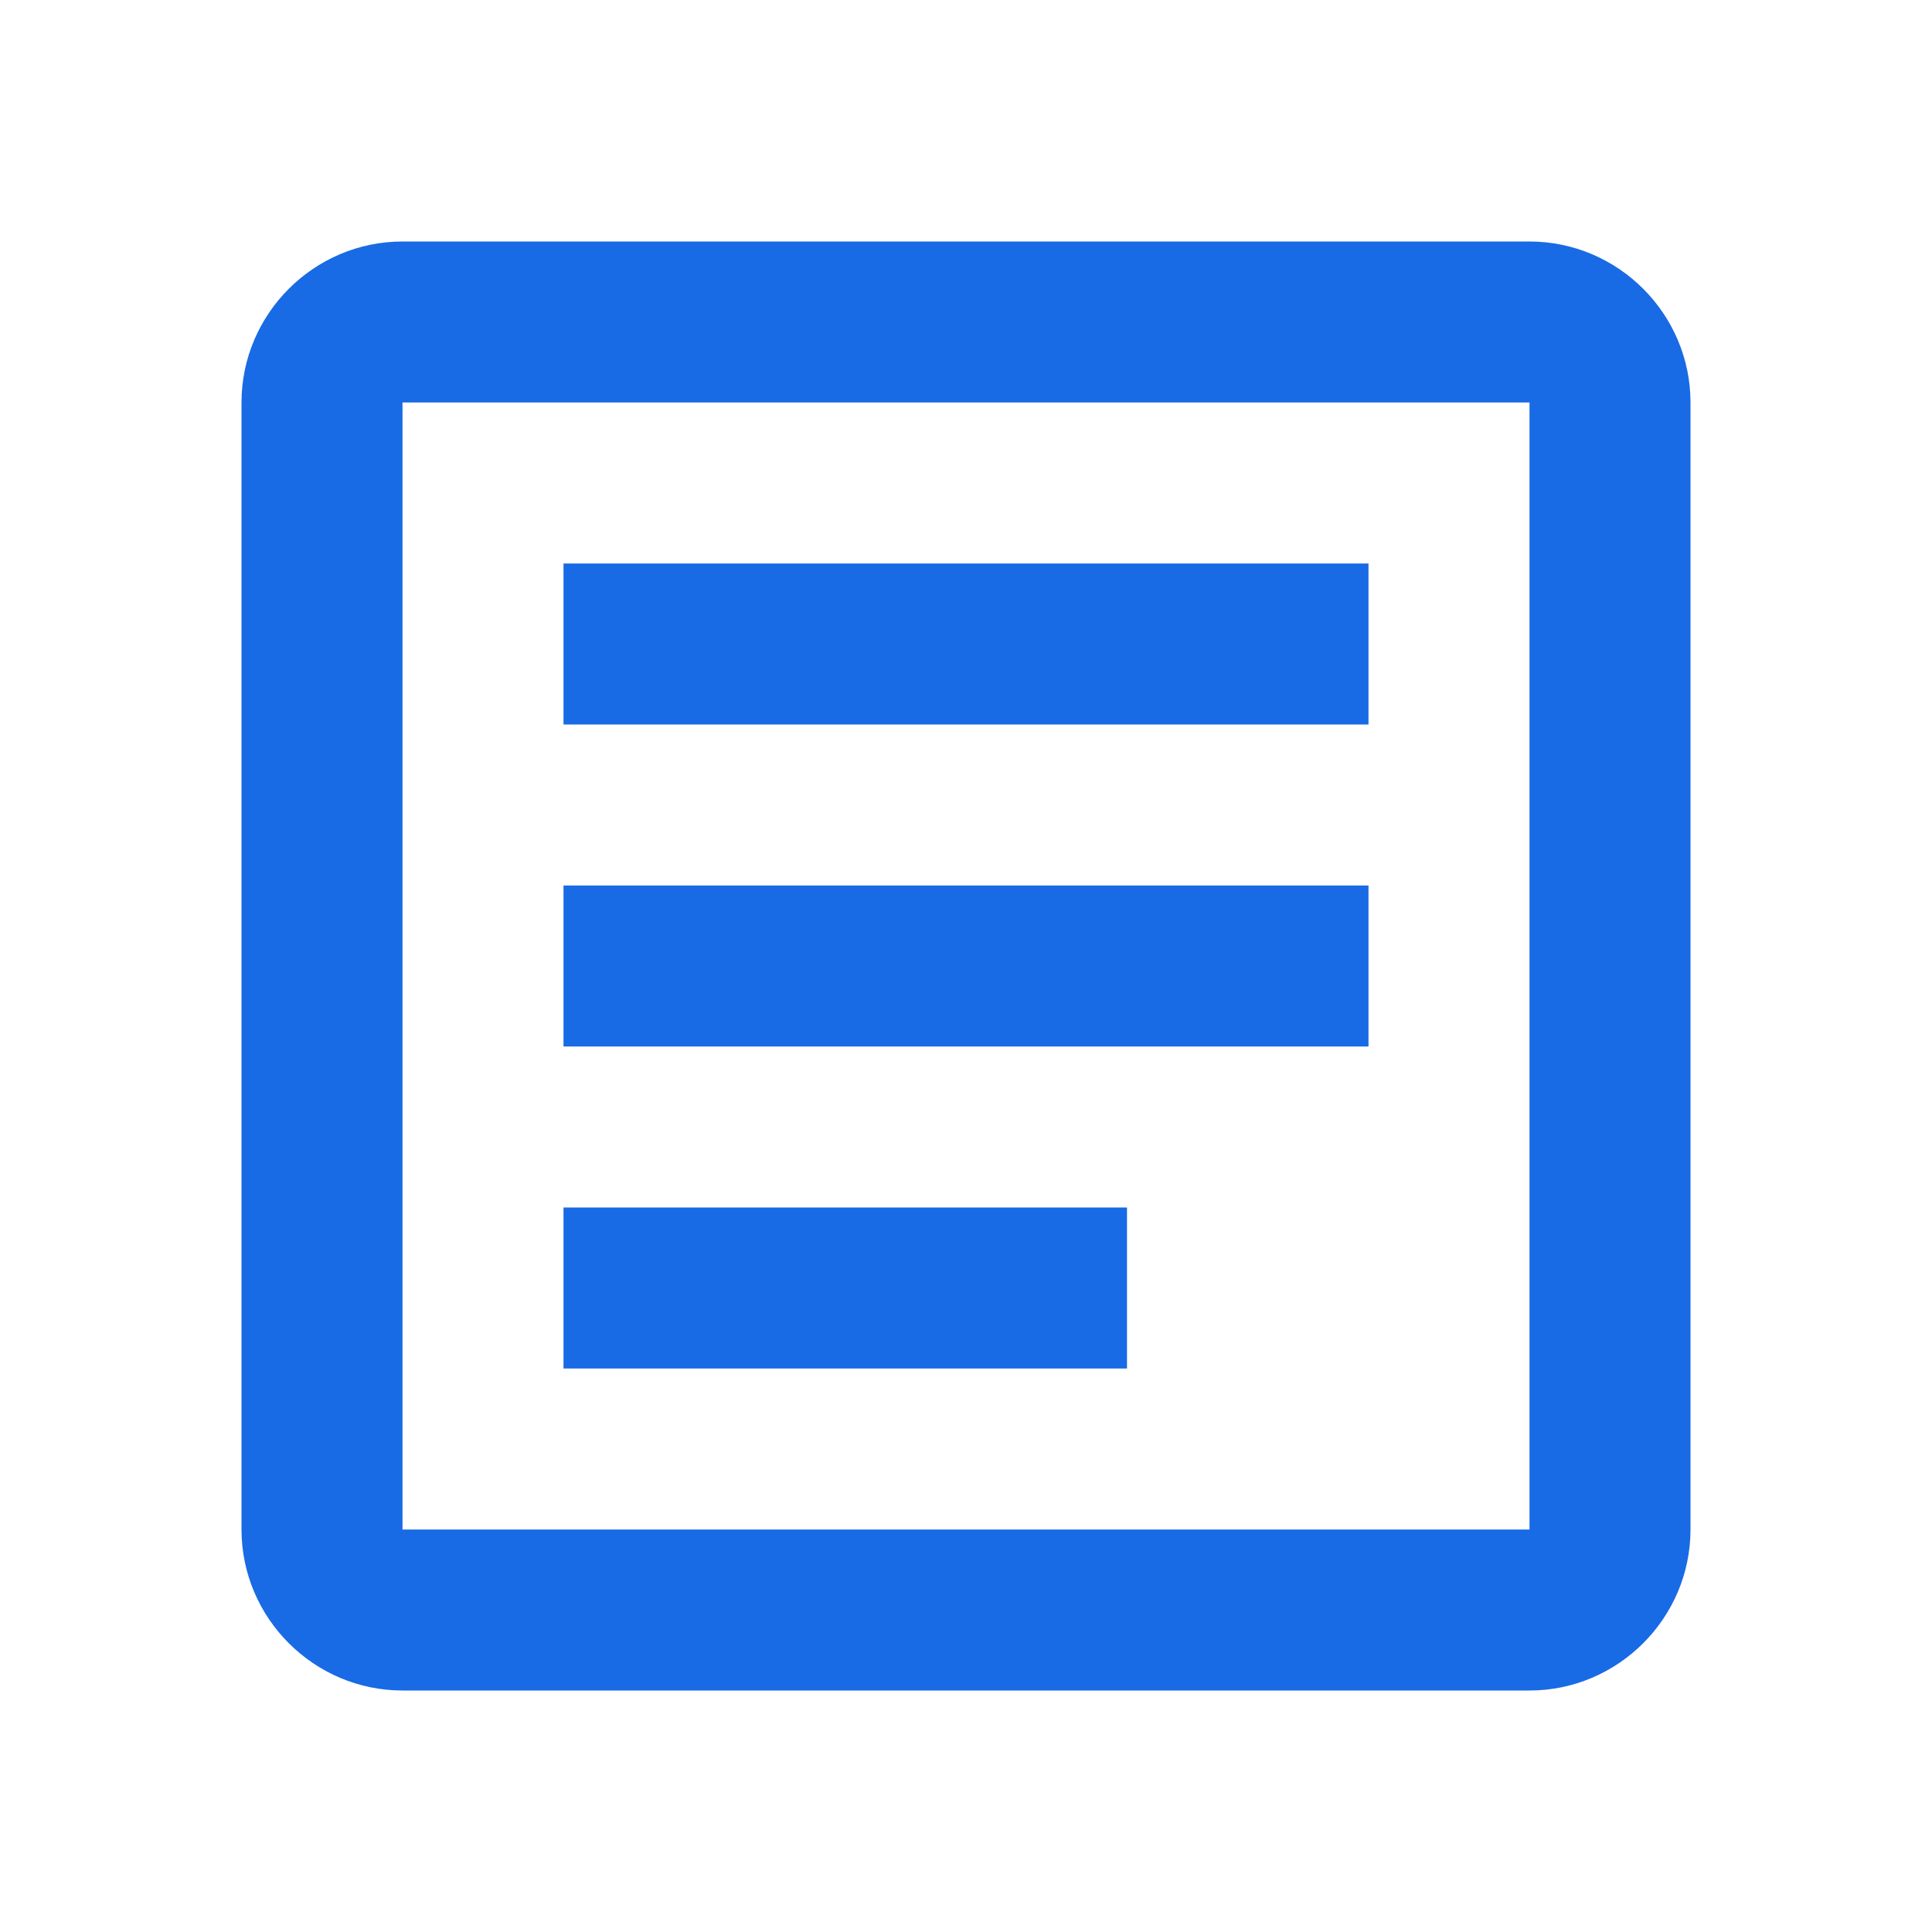
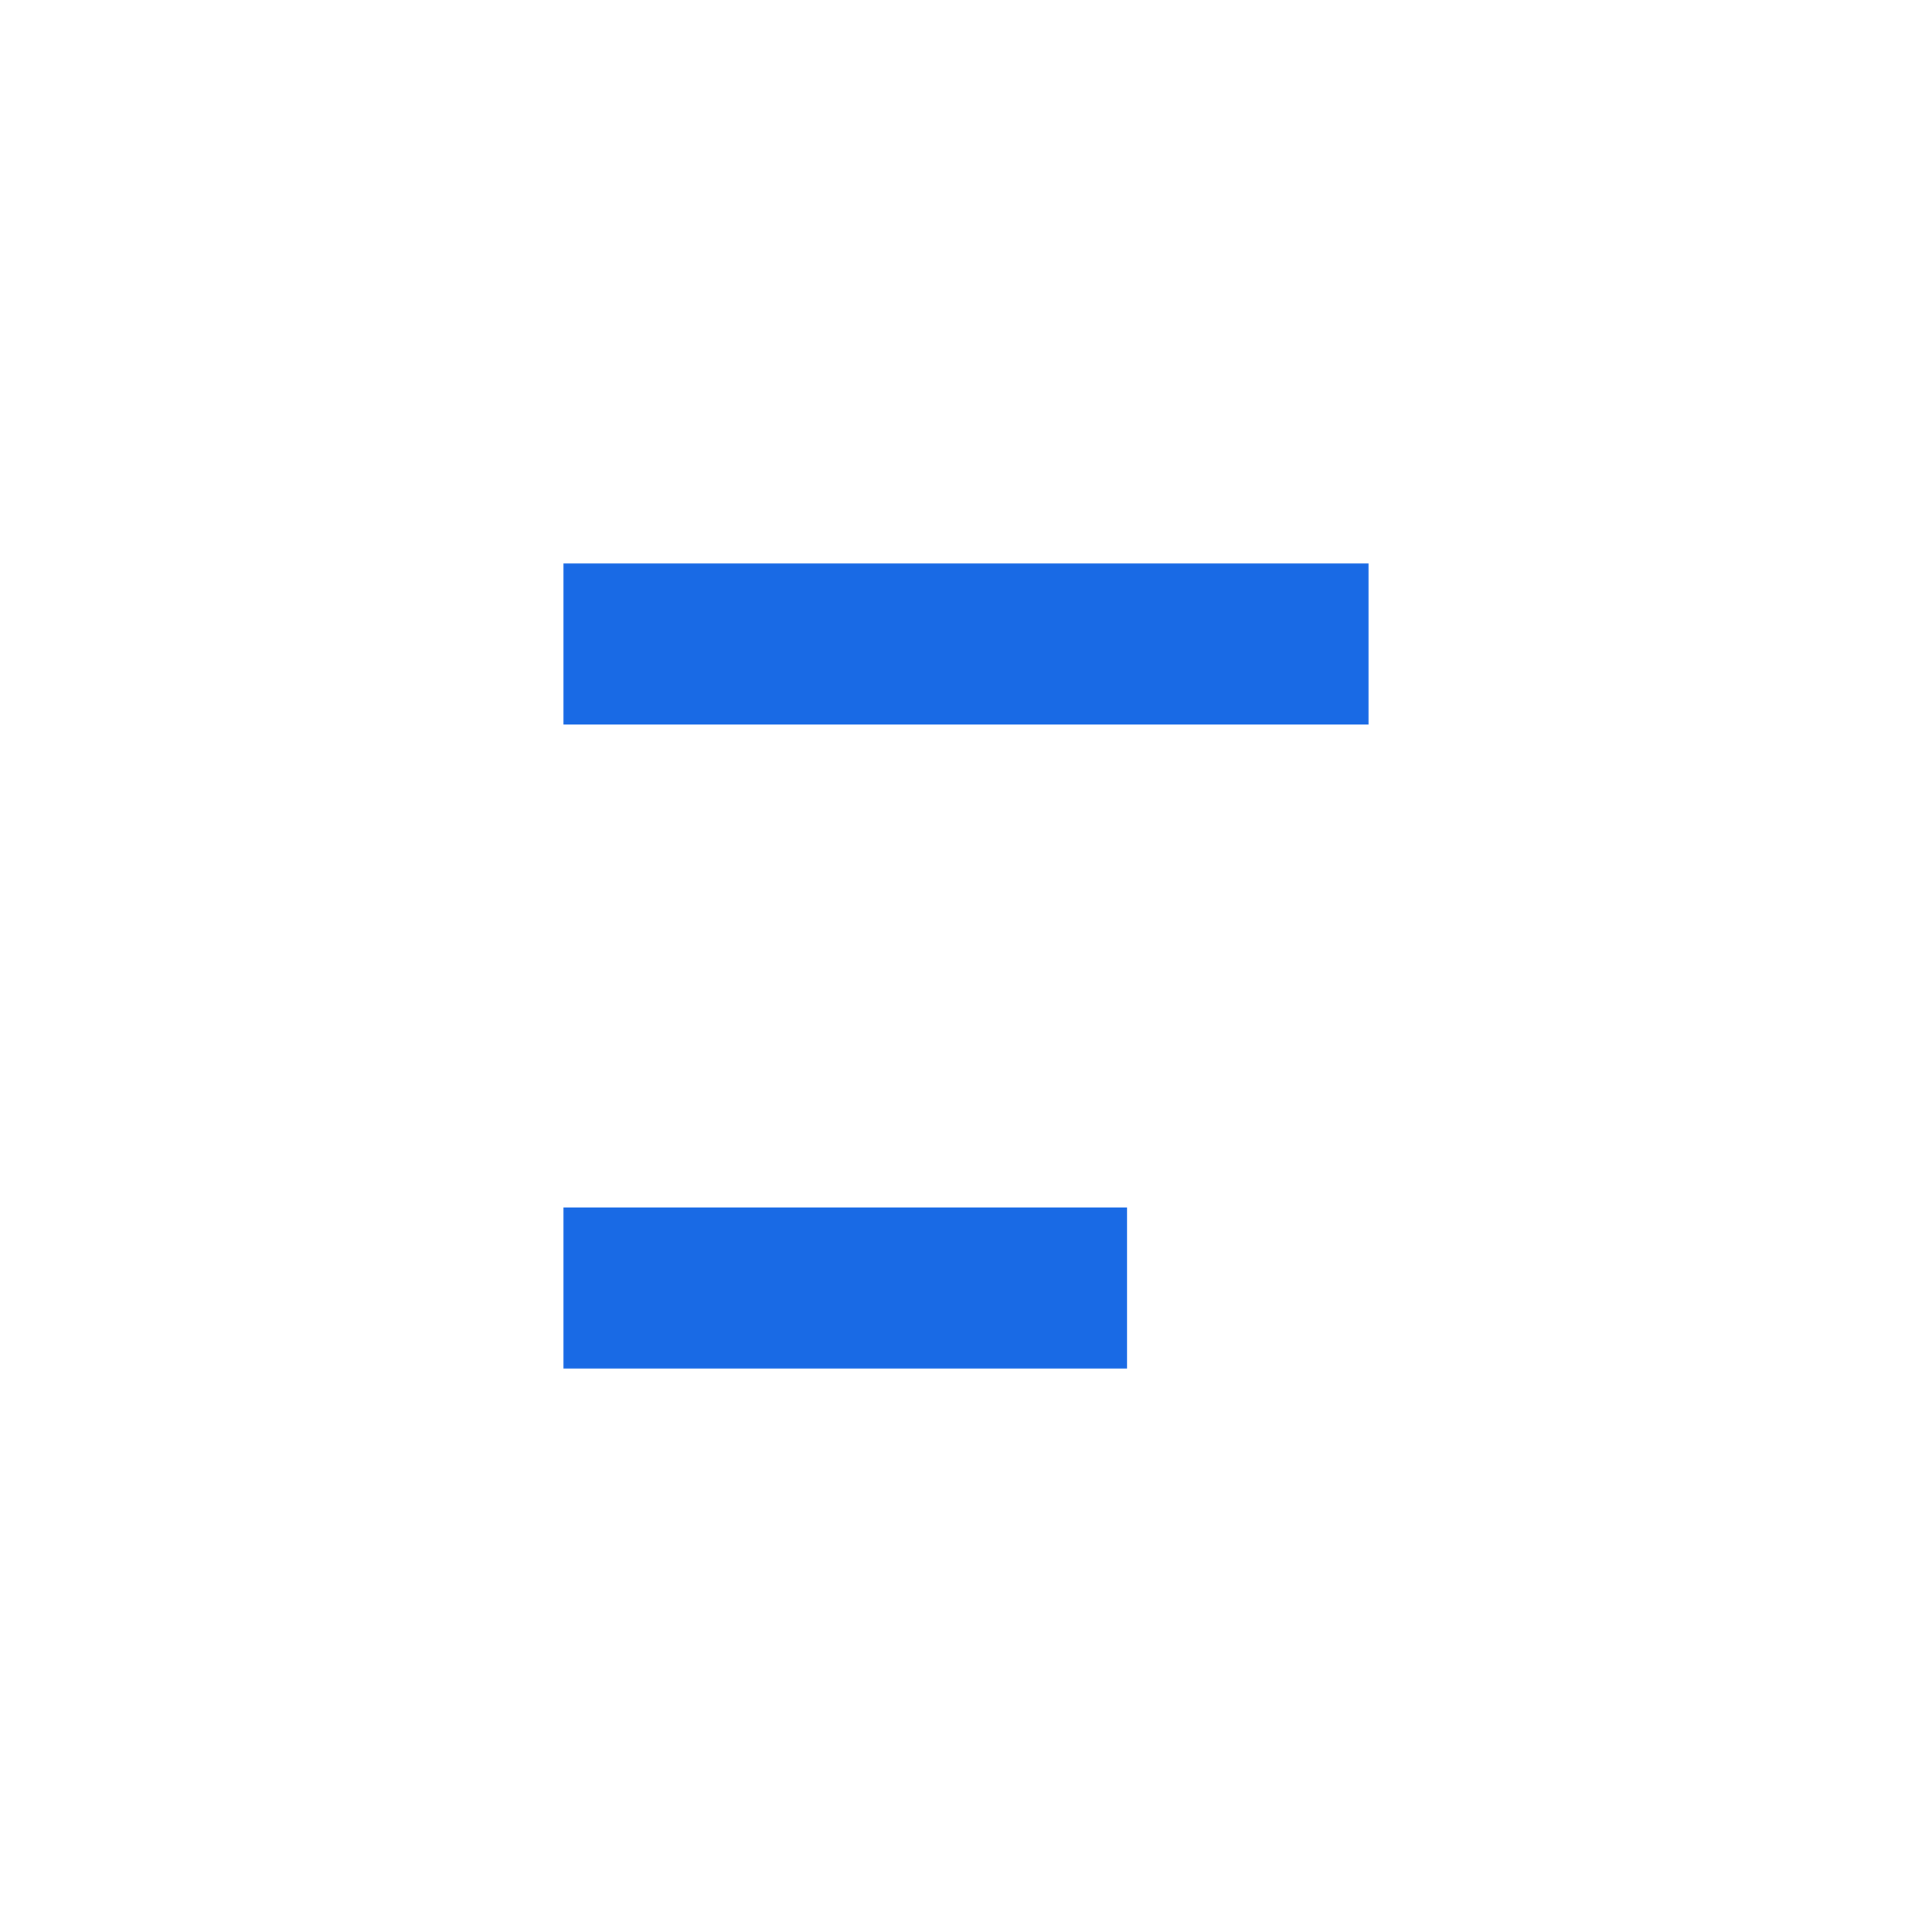
<svg xmlns="http://www.w3.org/2000/svg" width="24" height="24" viewBox="0 0 24 24" fill="none">
-   <path d="M19 5V19H5V5H19ZM19 3H5C3.9 3 3 3.9 3 5V19C3 20.1 3.9 21 5 21H19C20.1 21 21 20.1 21 19V5C21 3.9 20.1 3 19 3Z" fill="#196AE5" />
-   <path d="M14 17H7V15H14V17ZM17 13H7V11H17V13ZM17 9H7V7H17V9Z" fill="#196AE5" />
+   <path d="M14 17H7V15H14V17ZM17 13H7H17V13ZM17 9H7V7H17V9Z" fill="#196AE5" />
</svg>